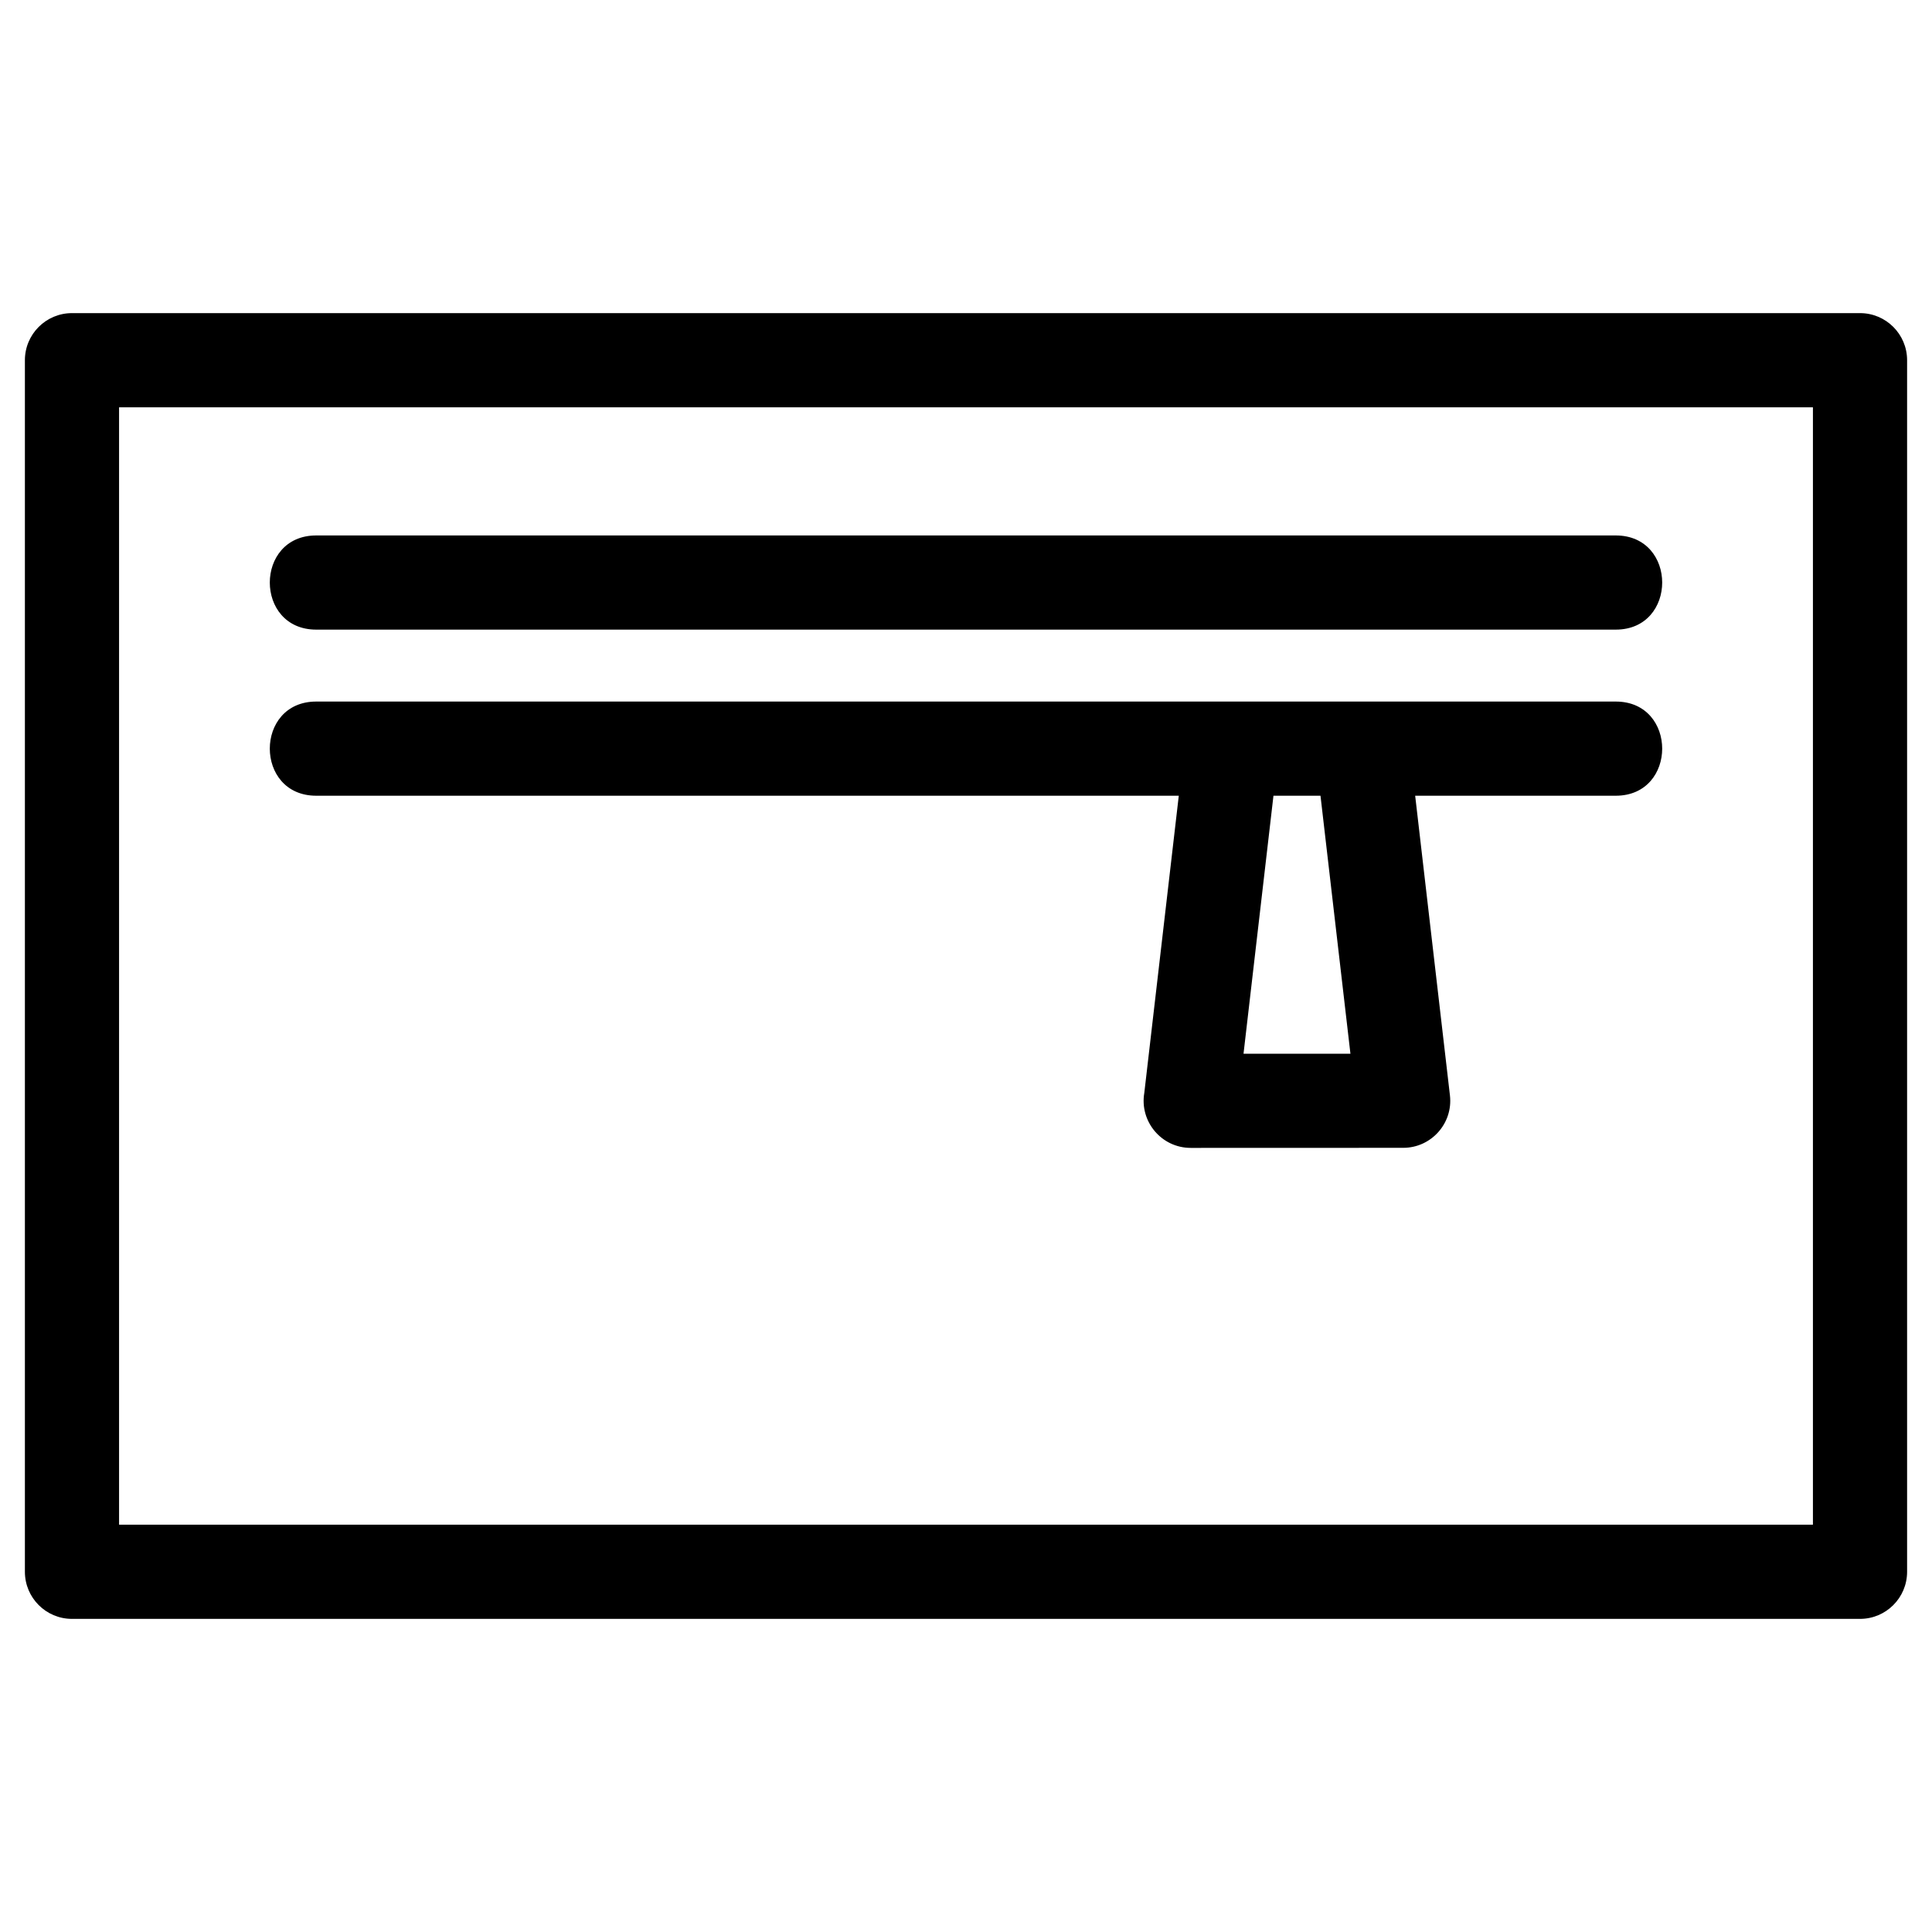
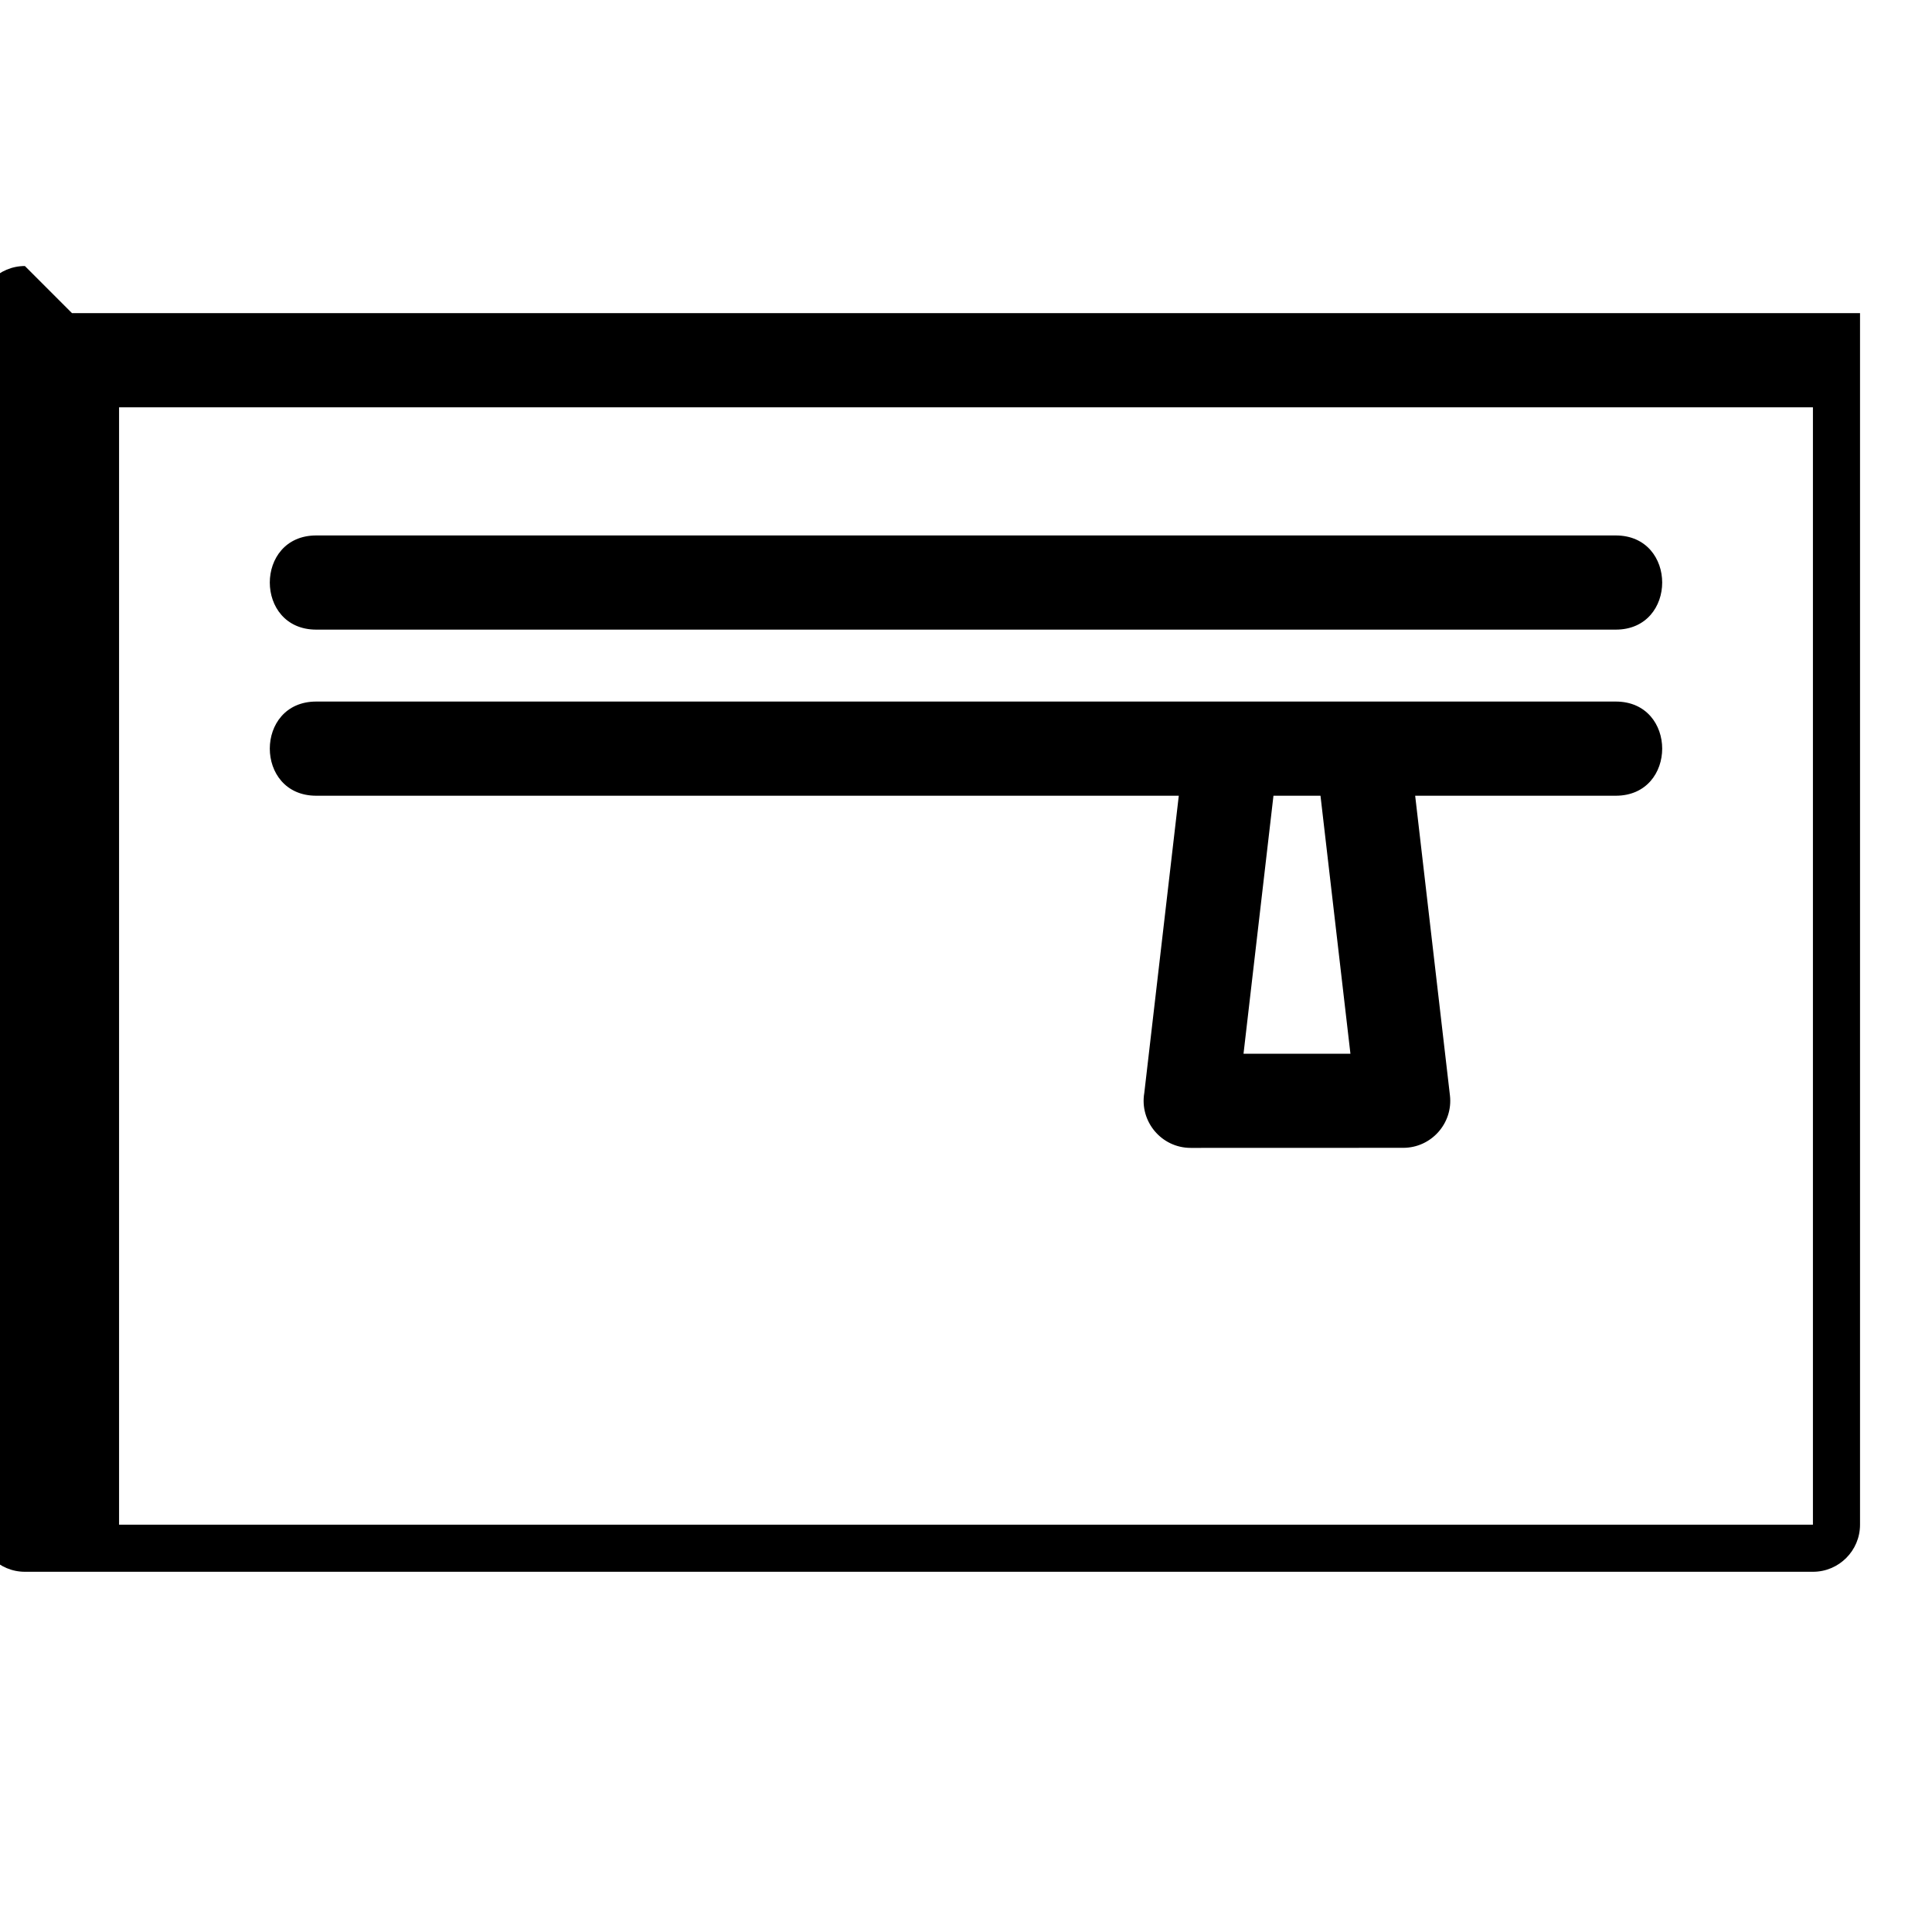
<svg xmlns="http://www.w3.org/2000/svg" fill="#000000" width="800px" height="800px" viewBox="0 0 846.66 846.66" style="shape-rendering:geometricPrecision; text-rendering:geometricPrecision; image-rendering:optimizeQuality; fill-rule:evenodd; clip-rule:evenodd" version="1.1" xml:space="preserve">
  <defs>
    <style type="text/css">
   
    .fil0 {fill:black;fill-rule:nonzero}
   
  </style>
  </defs>
  <g id="Layer_x0020_1">
-     <path class="fil0" d="M31.54 137.22l783.58 0c11.39,0 20.63,9.24 20.63,20.64l0 530.94c0,11.4 -9.24,20.64 -20.63,20.64l-783.58 0c-11.39,0 -20.63,-9.24 -20.63,-20.64l0 -530.94c0,-11.4 9.24,-20.64 20.63,-20.64zm107.05 138.7c-27.14,0 -27.14,-41.27 0,-41.27l569.48 0c27.14,0 27.14,41.27 0,41.27l-569.48 0zm481.58 72.79l15.24 131.36c1.4,12.22 -8.22,22.94 -20.47,22.94l-93.13 0.03c-12.83,0 -22.49,-11.58 -20.34,-24.13l15.11 -130.2 -377.99 0c-27.14,0 -27.14,-41.27 0,-41.27 189.83,0 379.65,0 569.48,0 27.14,0 27.14,41.27 0,41.27l-87.9 0zm-62.1 0l-13.12 113.06 46.85 0 -13.12 -113.06 -20.61 0zm236.41 -170.22l-742.3 0 0 489.68 742.3 0 0 -489.68z" />
+     <path class="fil0" d="M31.54 137.22l783.58 0l0 530.94c0,11.4 -9.24,20.64 -20.63,20.64l-783.58 0c-11.39,0 -20.63,-9.24 -20.63,-20.64l0 -530.94c0,-11.4 9.24,-20.64 20.63,-20.64zm107.05 138.7c-27.14,0 -27.14,-41.27 0,-41.27l569.48 0c27.14,0 27.14,41.27 0,41.27l-569.48 0zm481.58 72.79l15.24 131.36c1.4,12.22 -8.22,22.94 -20.47,22.94l-93.13 0.03c-12.83,0 -22.49,-11.58 -20.34,-24.13l15.11 -130.2 -377.99 0c-27.14,0 -27.14,-41.27 0,-41.27 189.83,0 379.65,0 569.48,0 27.14,0 27.14,41.27 0,41.27l-87.9 0zm-62.1 0l-13.12 113.06 46.85 0 -13.12 -113.06 -20.61 0zm236.41 -170.22l-742.3 0 0 489.68 742.3 0 0 -489.68z" />
  </g>
</svg>